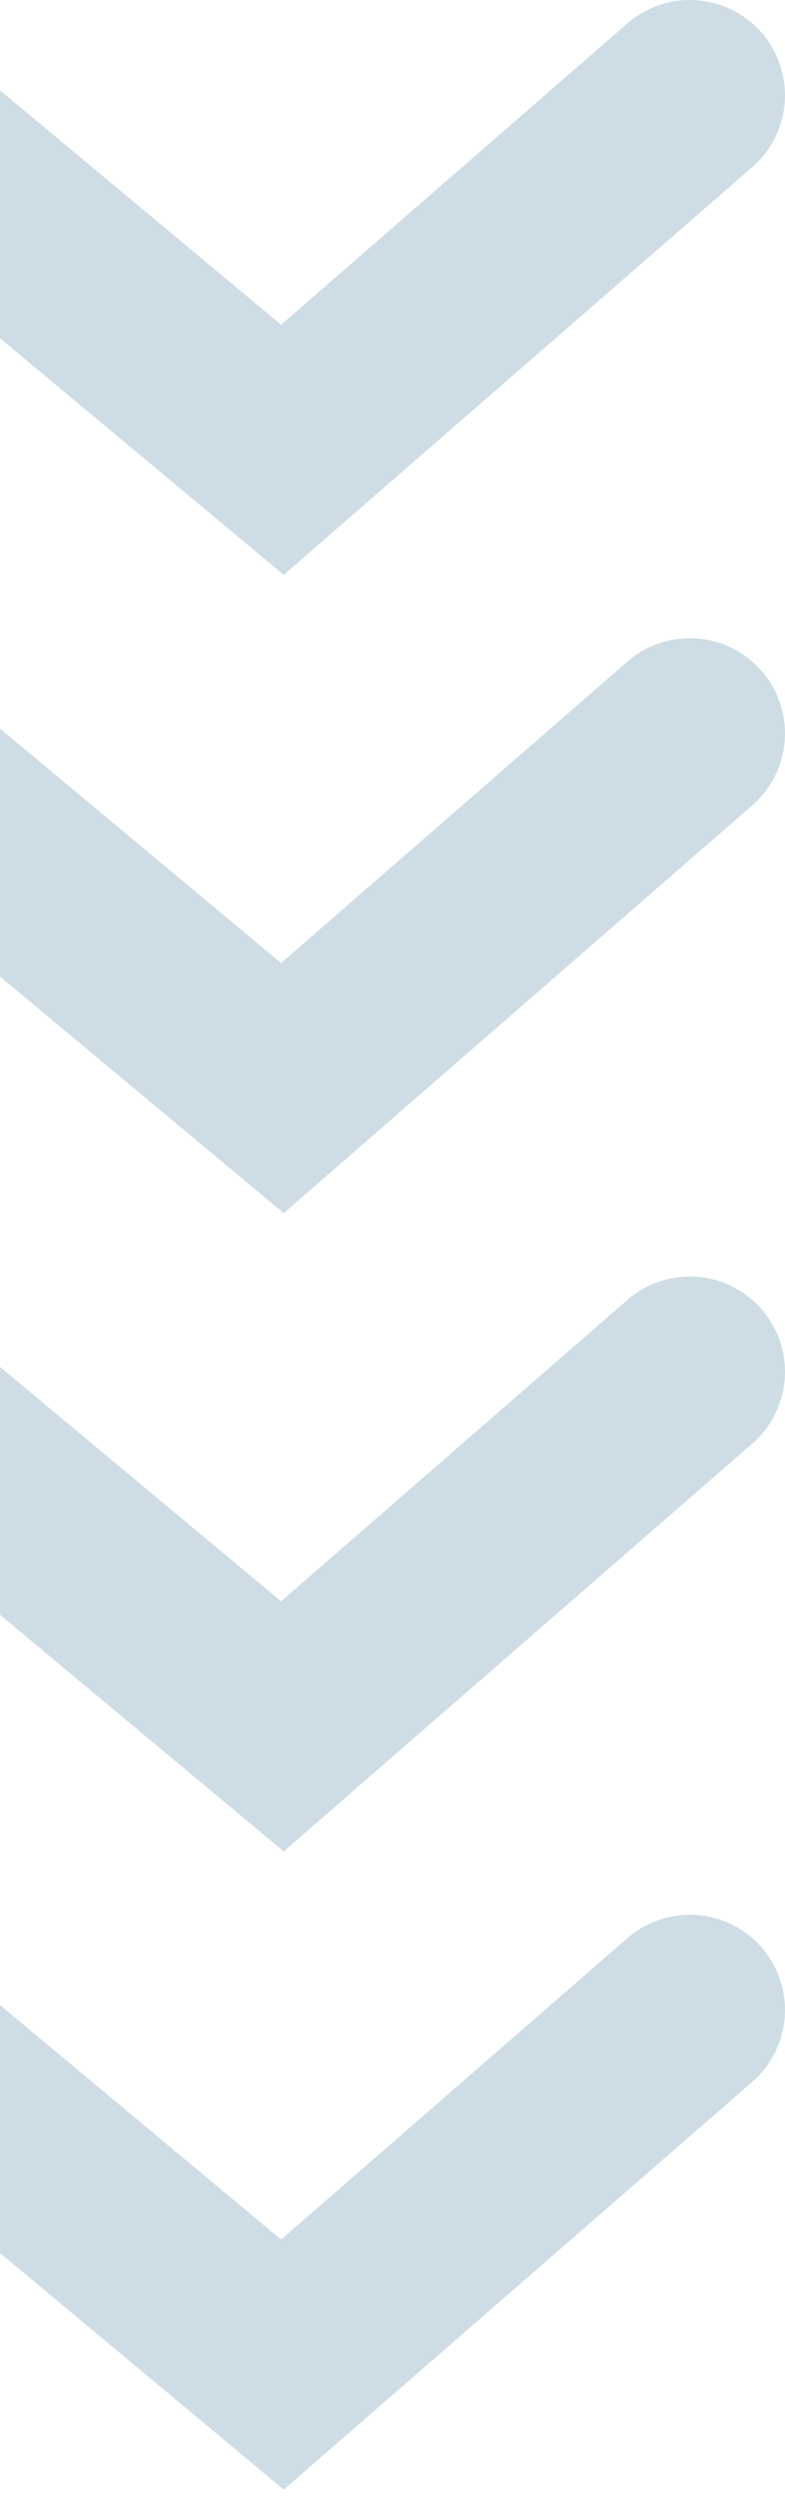
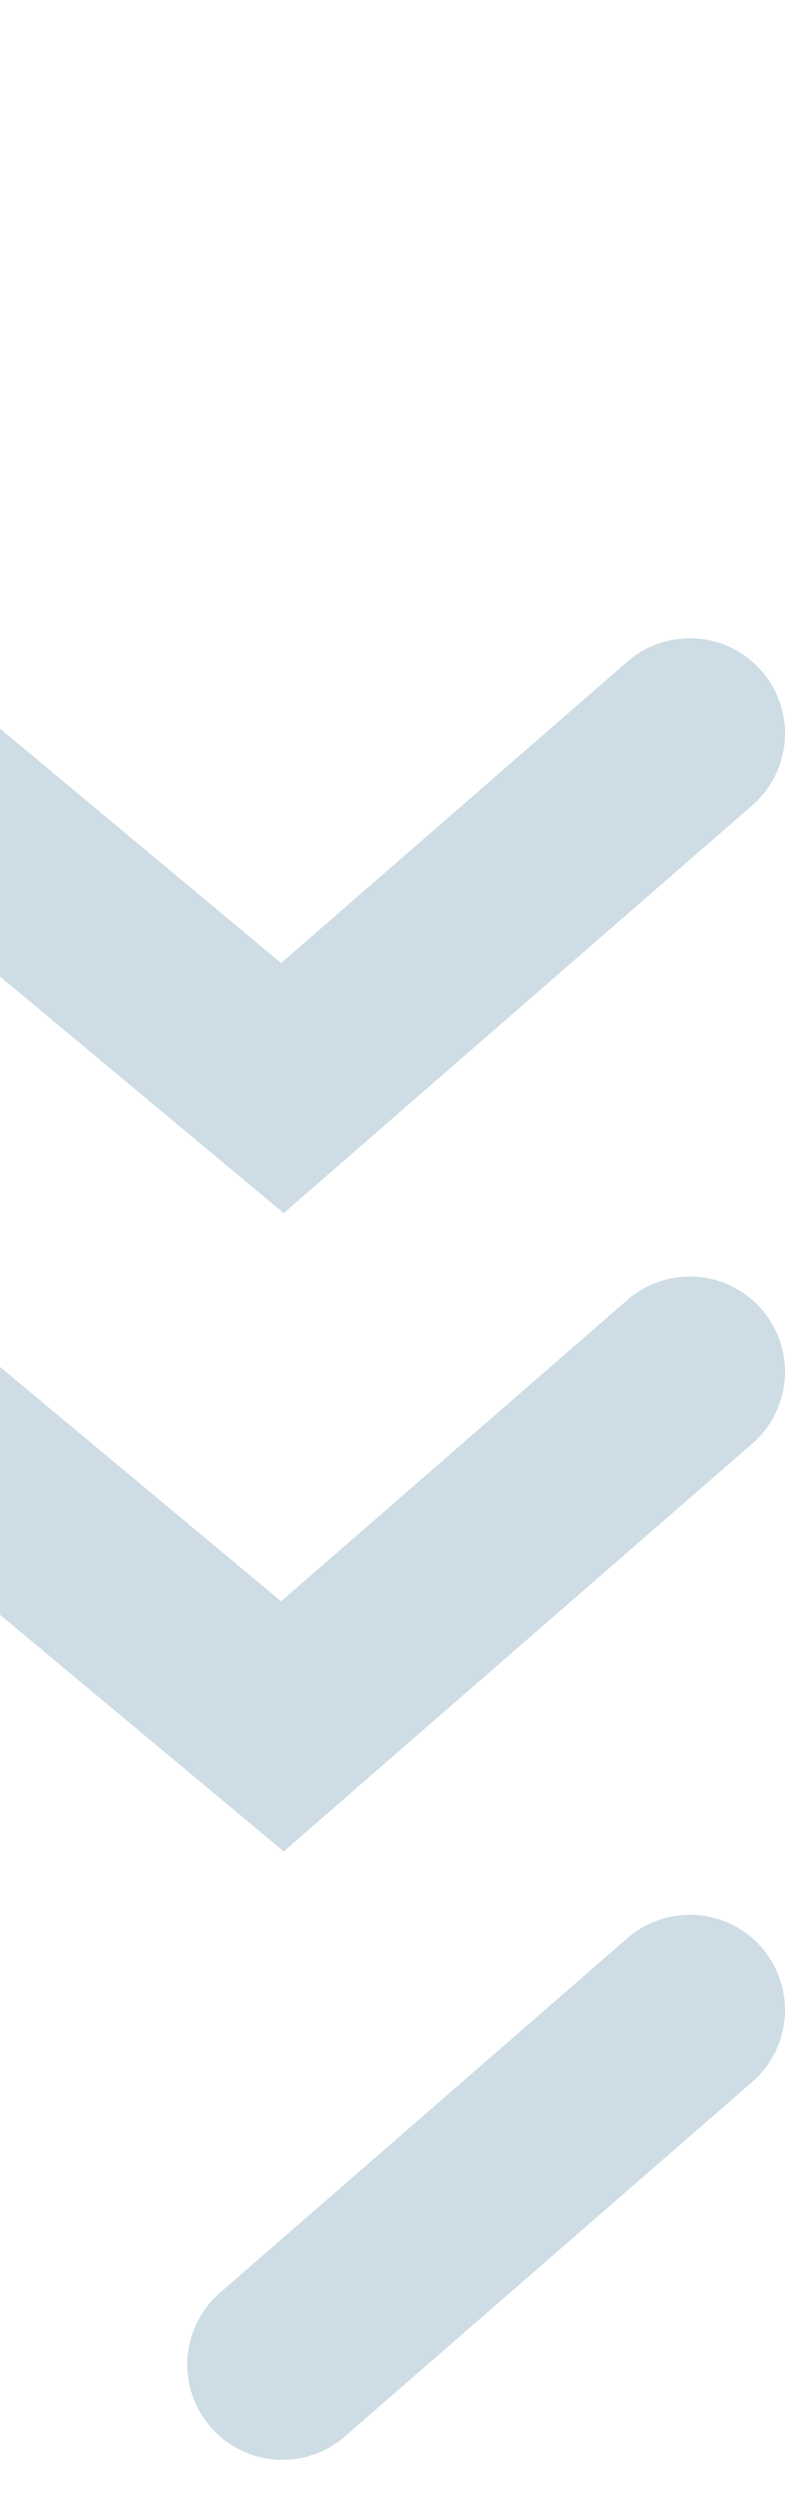
<svg xmlns="http://www.w3.org/2000/svg" width="33" height="105" viewBox="0 0 33 105" fill="none">
  <g id="decoration" opacity="0.2">
-     <path id="Vector 2" d="M29 4L11.872 18.894L-6 4" stroke="#0B577F" stroke-width="8" stroke-linecap="round" />
    <path id="Vector 3" d="M29 30.808L11.872 45.702L-6 30.808" stroke="#0B577F" stroke-width="8" stroke-linecap="round" />
    <path id="Vector 4" d="M29 57.617L11.872 72.511L-6 57.617" stroke="#0B577F" stroke-width="8" stroke-linecap="round" />
-     <path id="Vector 5" d="M29 84.425L11.872 99.319L-6 84.425" stroke="#0B577F" stroke-width="8" stroke-linecap="round" />
+     <path id="Vector 5" d="M29 84.425L11.872 99.319" stroke="#0B577F" stroke-width="8" stroke-linecap="round" />
  </g>
</svg>